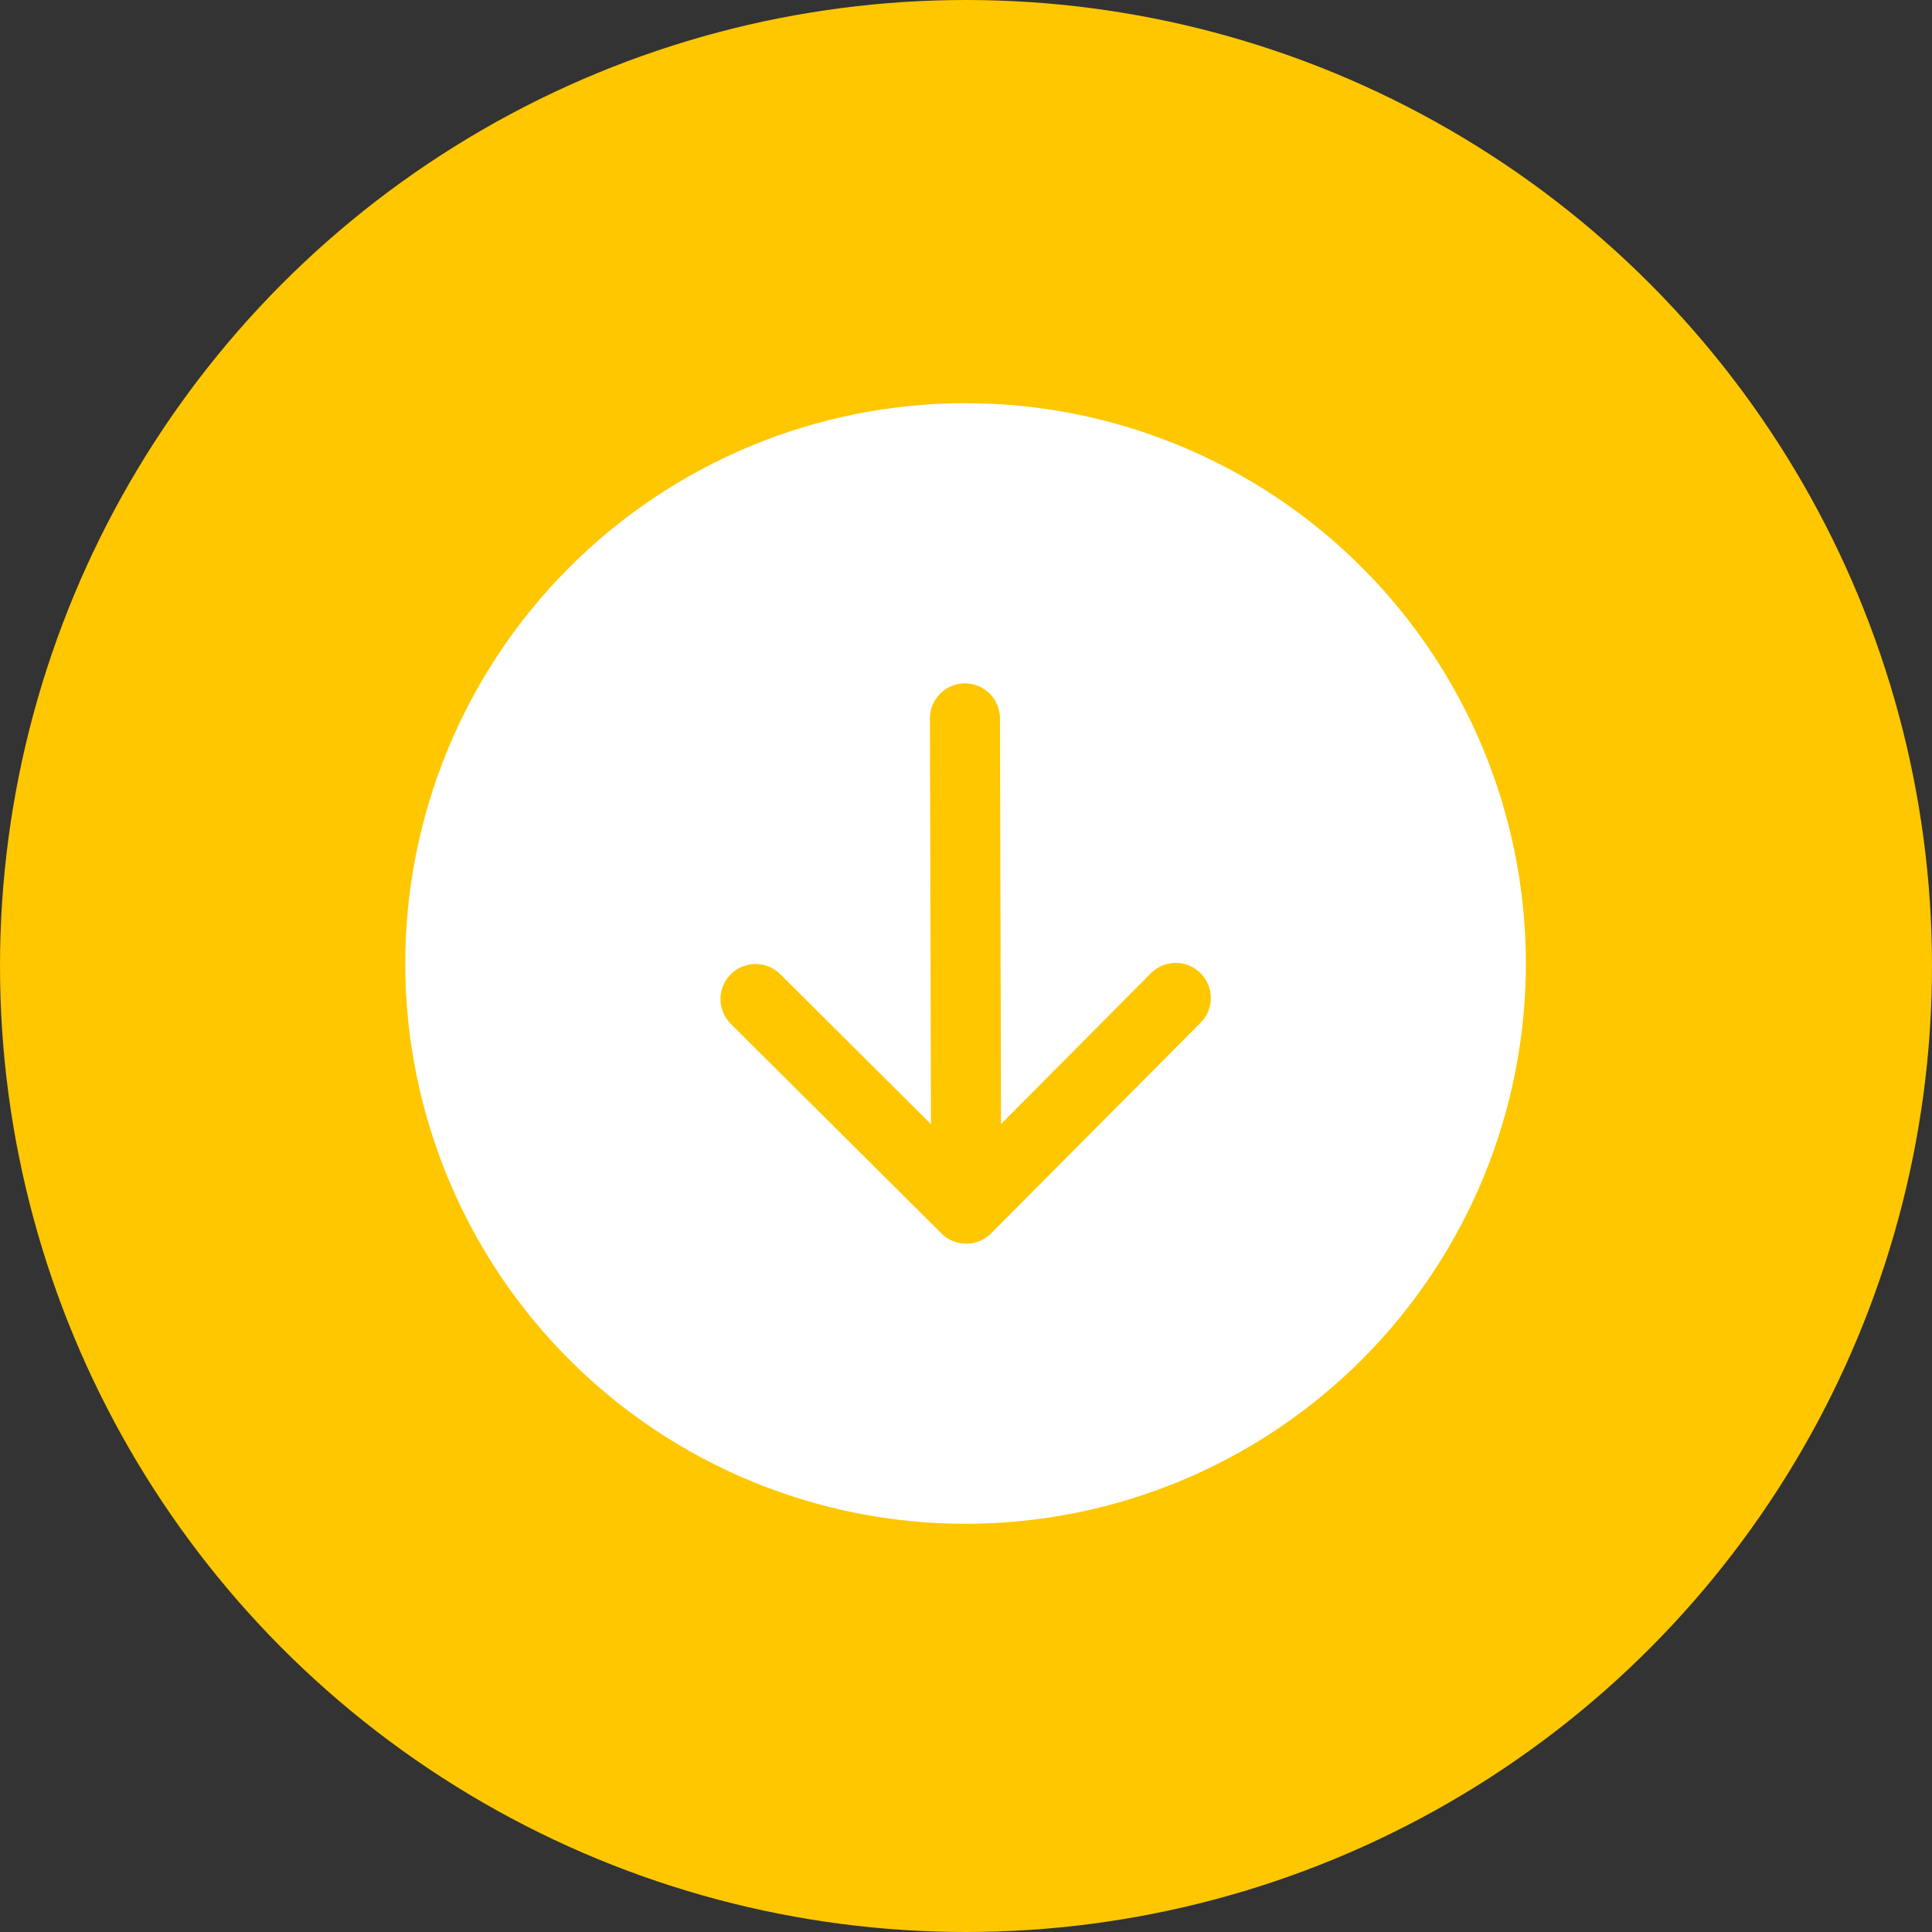
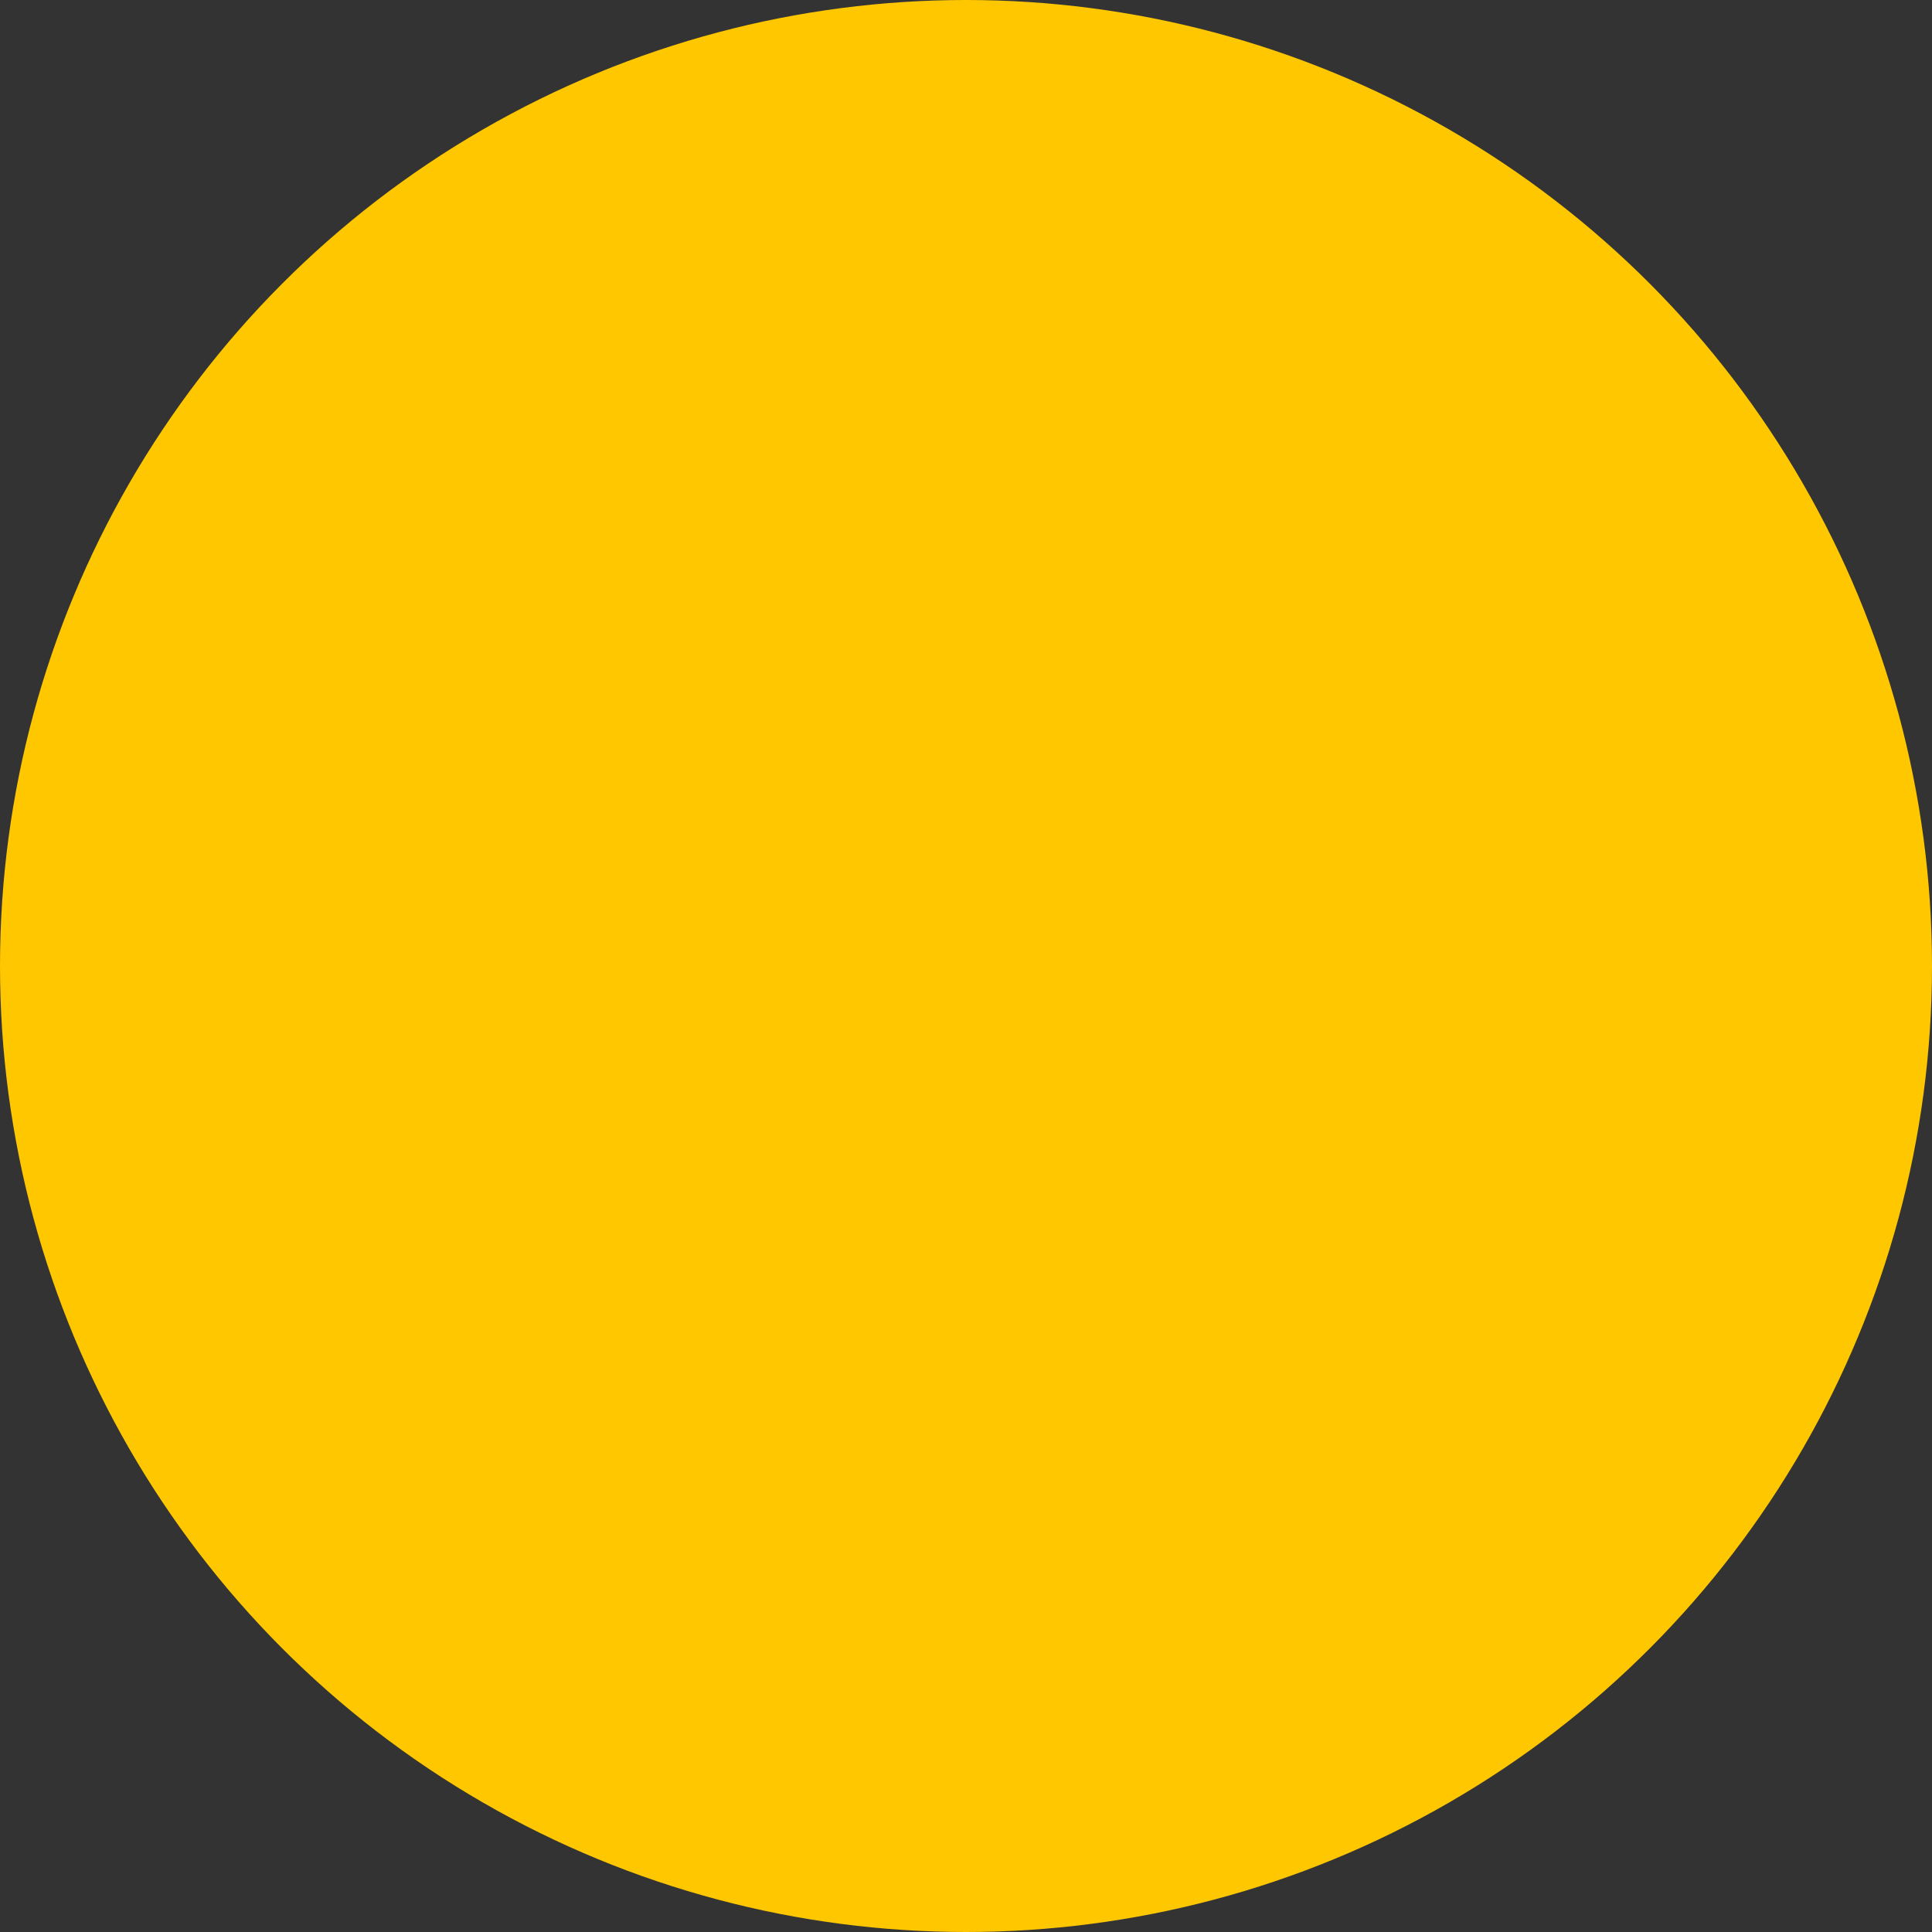
<svg xmlns="http://www.w3.org/2000/svg" width="38" height="38" viewBox="0 0 38 38" fill="none">
  <rect x="0" y="0" width="38" height="38" fill="#333333" stroke="none" />
  <circle cx="19" cy="19" r="19" fill="#FEC700" />
  <g clip-path="url(#clip0_682_564)">
-     <path d="M7.971 18.98C7.979 21.902 9.147 24.702 11.219 26.764C13.291 28.825 16.098 29.979 19.02 29.971C21.943 29.964 24.743 28.795 26.805 26.723C28.866 24.651 30.02 21.845 30.012 18.922C30.004 15.999 28.836 13.199 26.764 11.138C24.692 9.076 21.886 7.923 18.963 7.93C16.04 7.938 13.24 9.106 11.179 11.179C9.117 13.251 7.964 16.057 7.971 18.98V18.98ZM18.29 14.131C18.29 13.948 18.362 13.773 18.491 13.644C18.619 13.514 18.794 13.441 18.977 13.441C19.16 13.44 19.335 13.512 19.465 13.641C19.594 13.77 19.667 13.945 19.668 14.128L19.689 22.108L22.637 19.142C22.701 19.078 22.777 19.027 22.86 18.992C22.944 18.957 23.034 18.939 23.124 18.939C23.215 18.939 23.305 18.956 23.388 18.991C23.472 19.025 23.548 19.076 23.612 19.14C23.677 19.204 23.728 19.28 23.762 19.363C23.797 19.447 23.816 19.536 23.816 19.627C23.816 19.718 23.798 19.807 23.764 19.891C23.73 19.975 23.679 20.051 23.615 20.115L19.493 24.259C19.429 24.323 19.353 24.374 19.27 24.409C19.186 24.444 19.097 24.462 19.006 24.462C18.915 24.462 18.826 24.445 18.742 24.41C18.658 24.376 18.582 24.325 18.518 24.261L14.374 20.139C14.245 20.01 14.172 19.835 14.171 19.652C14.171 19.469 14.243 19.294 14.372 19.164C14.501 19.034 14.676 18.961 14.859 18.961C15.042 18.96 15.217 19.032 15.347 19.161L18.311 22.111L18.29 14.131Z" fill="white" />
-   </g>
+     </g>
  <defs>
    <clipPath id="clip0_682_564">
      <rect width="22.041" height="22.041" fill="white" transform="translate(8 30) rotate(-90.15)" />
    </clipPath>
  </defs>
</svg>